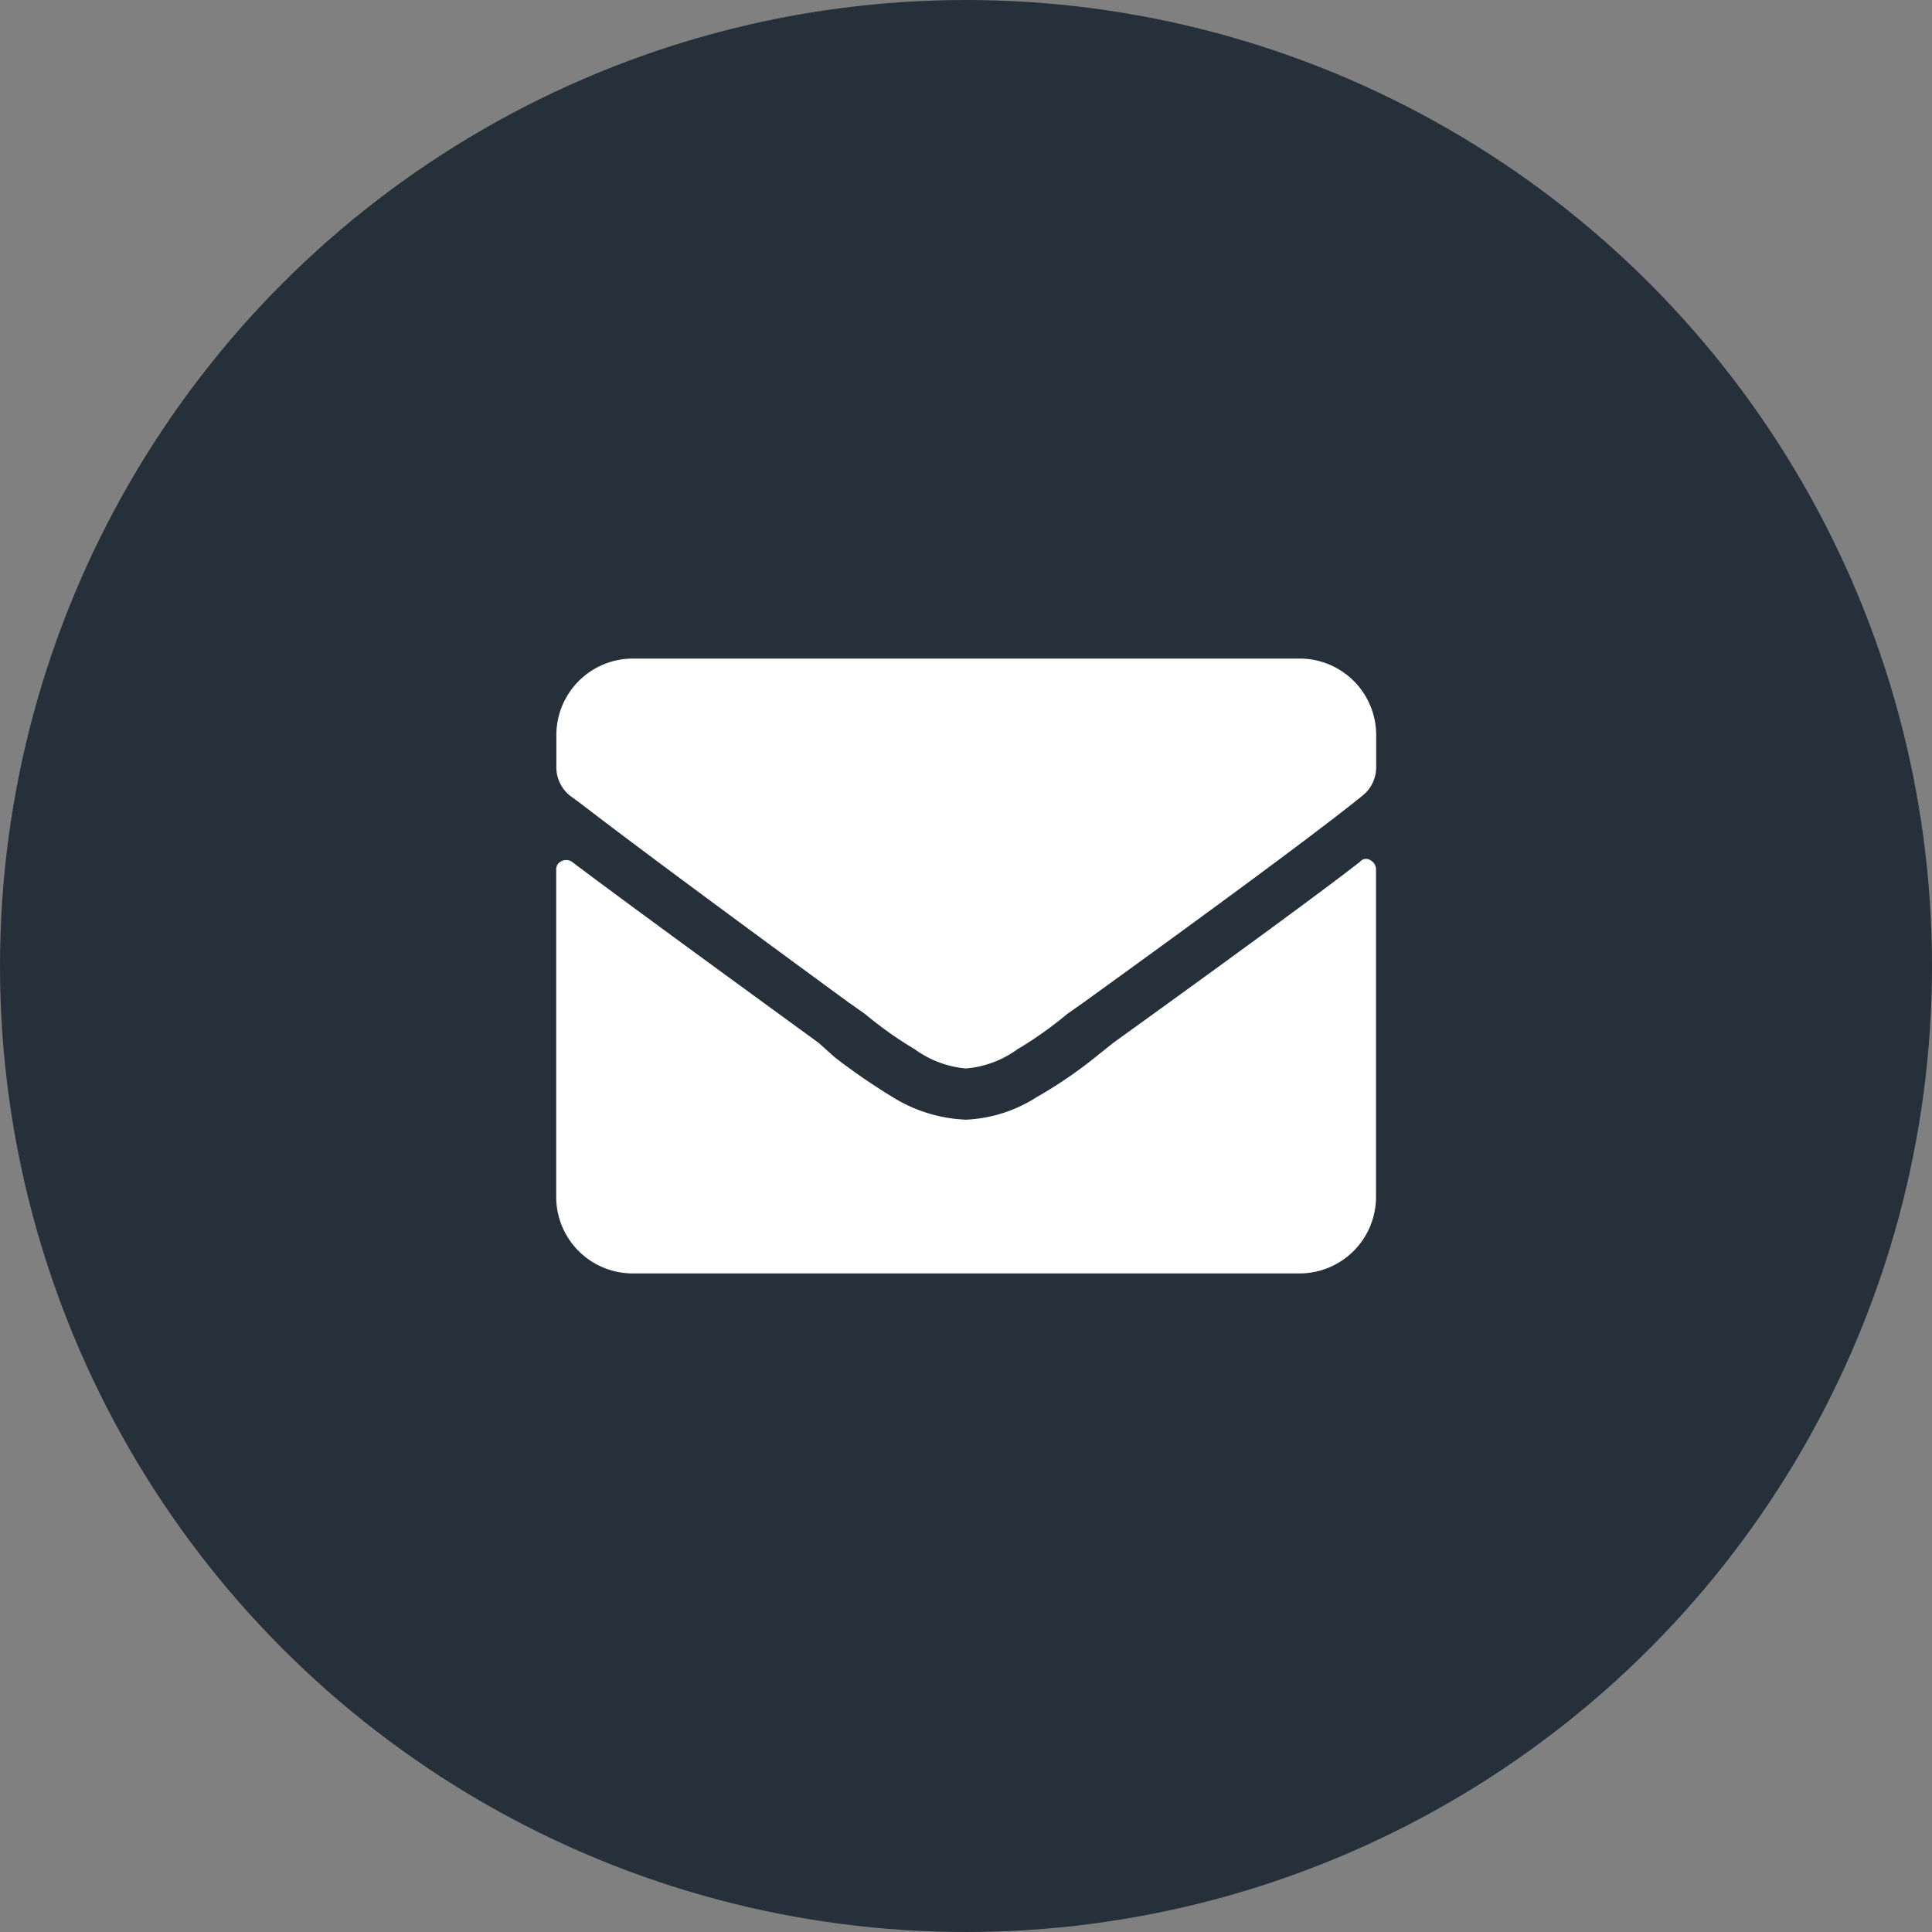
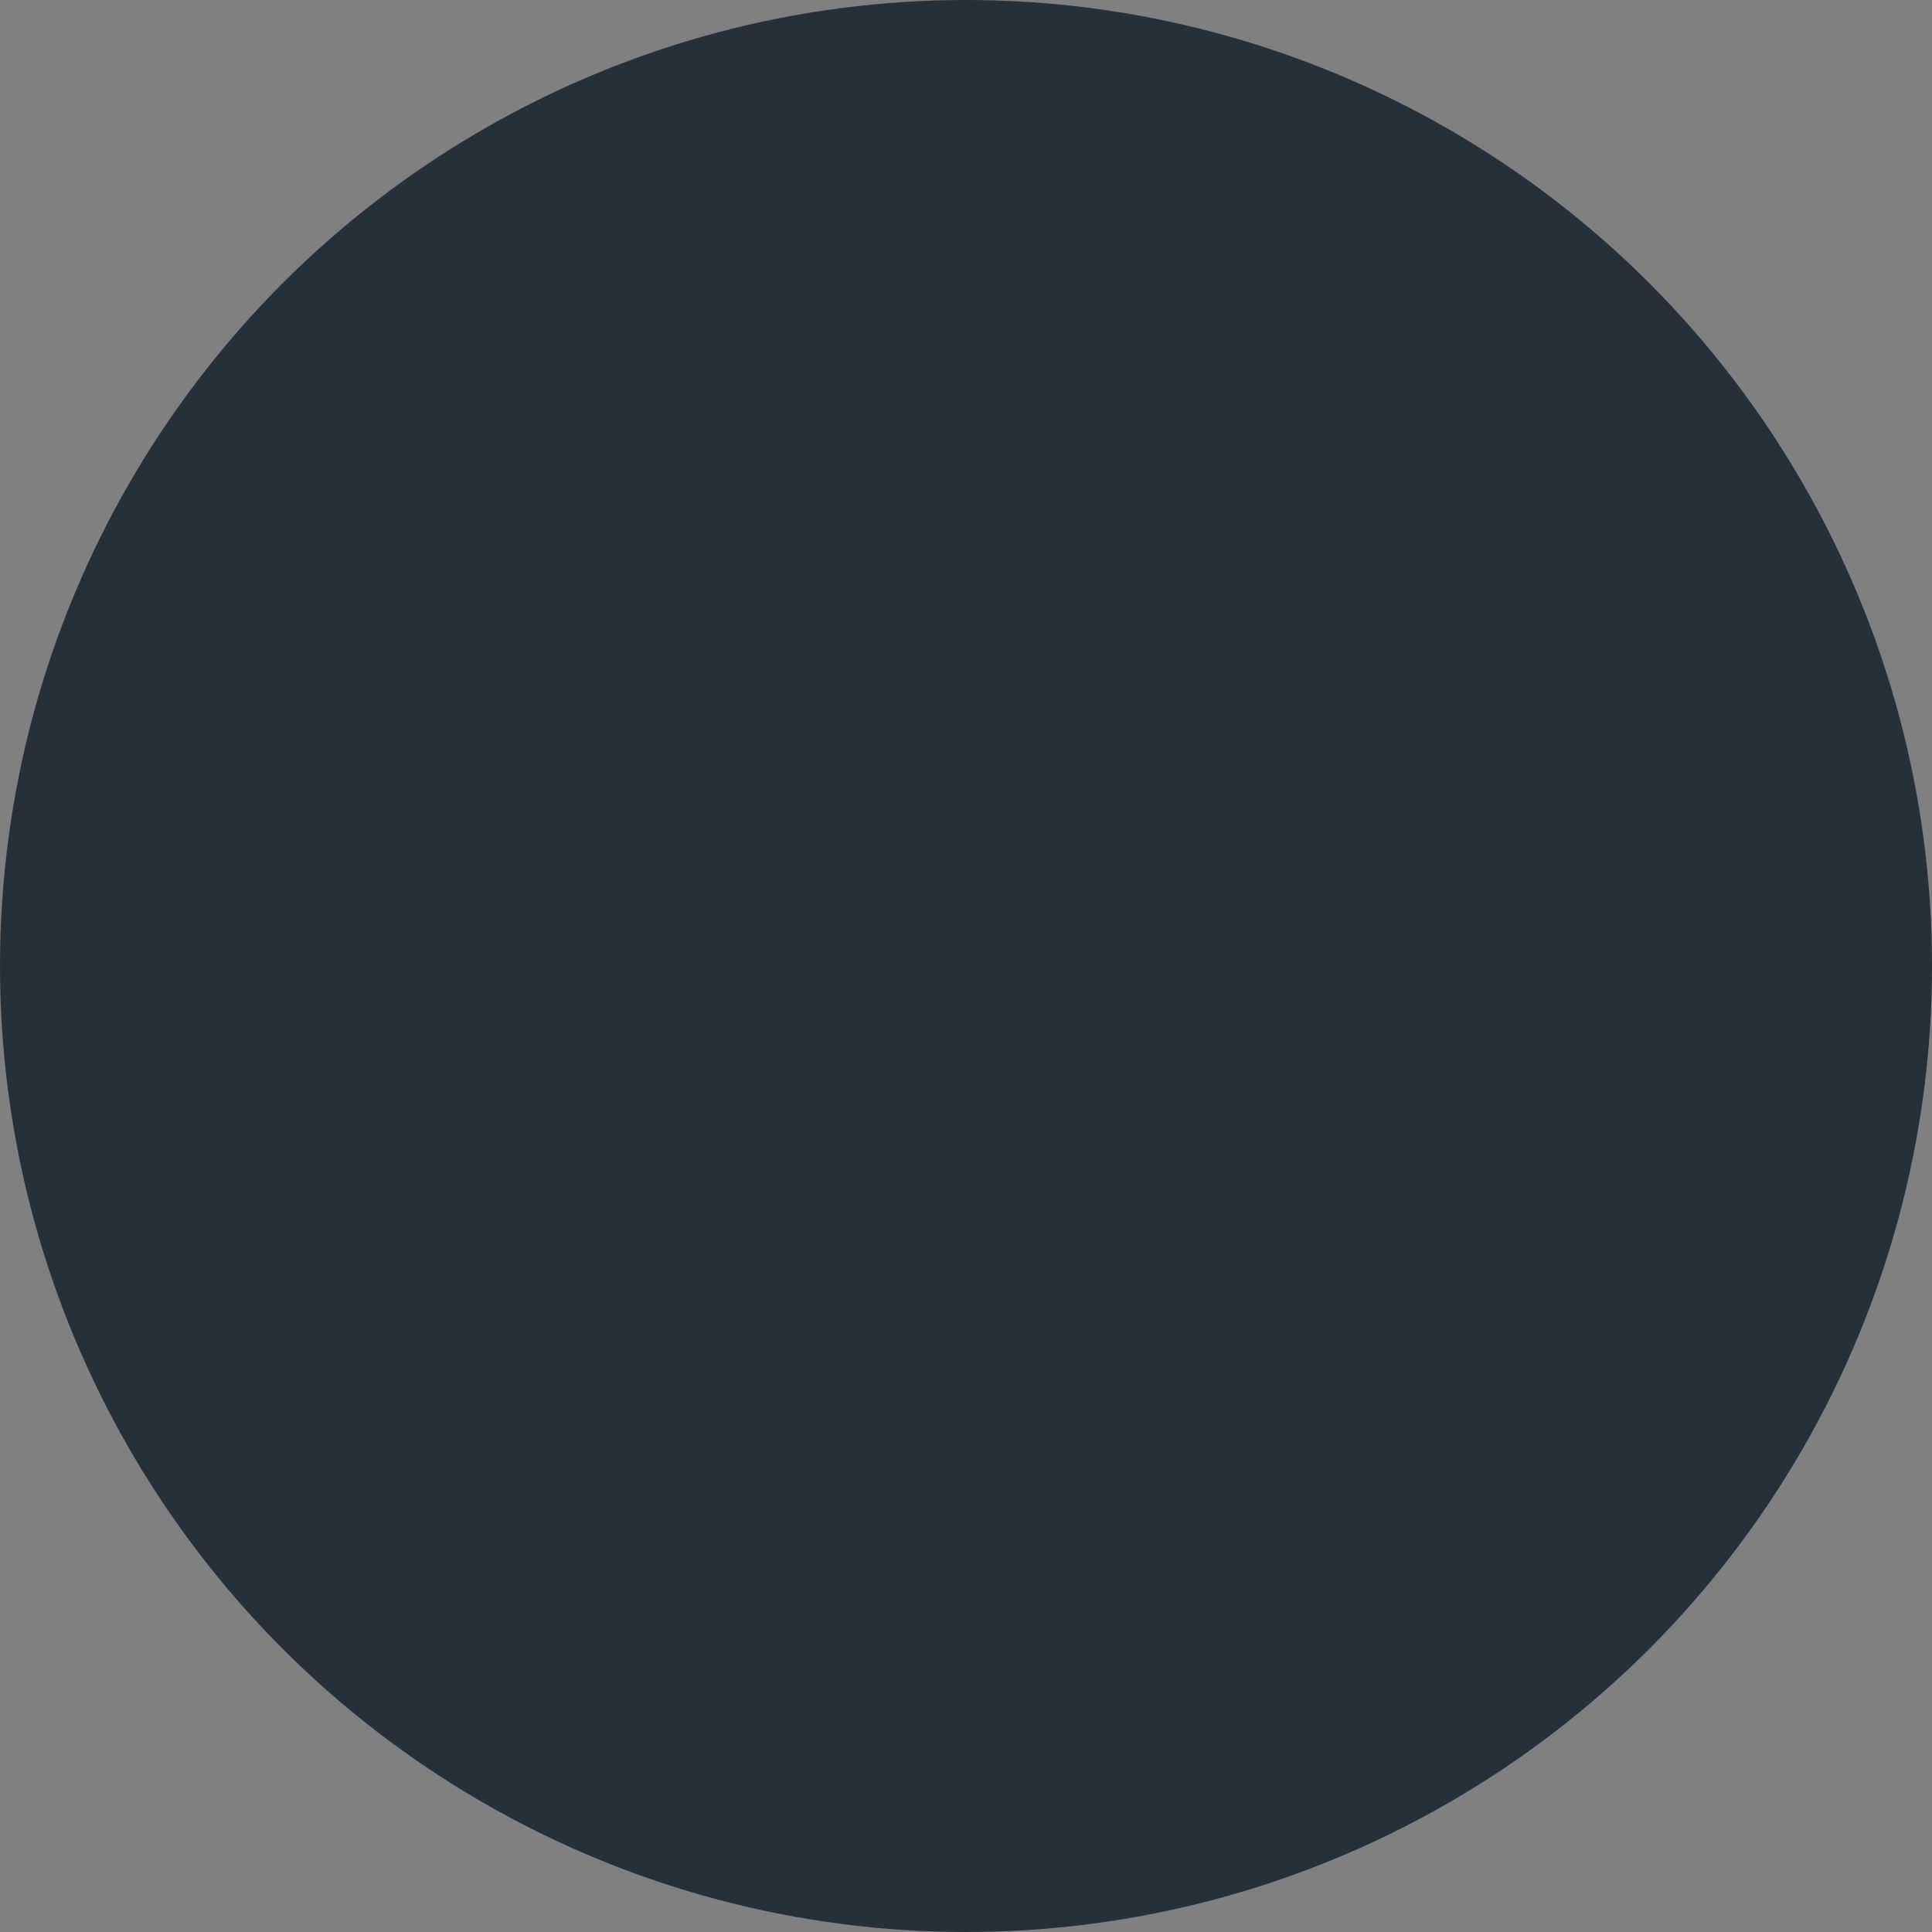
<svg xmlns="http://www.w3.org/2000/svg" width="35.35" height="35.35" viewBox="0 0 35.35 35.35">
  <rect x="0" y="0" width="35.35" height="35.35" fill="#808080" stroke="none" />
  <defs>
    <style>.a{fill:#25303b;}.b{fill:#fff;}</style>
  </defs>
  <g transform="translate(-6053.408 -5736.013)">
    <circle class="a" cx="17.675" cy="17.675" r="17.675" transform="translate(6053.408 5736.013)" />
-     <path class="b" d="M6071.083,5755.563a1.868,1.868,0,0,1-.938-.352,6.934,6.934,0,0,1-.908-.644l-.293-.206q-3.6-2.635-4.893-3.632l-.2-.147a.667.667,0,0,1-.263-.557v-.556a1.4,1.4,0,0,1,1.406-1.406h12.187a1.4,1.4,0,0,1,1.407,1.406v.556a.668.668,0,0,1-.264.557l-.147.118q-1.258.994-4.951,3.661l-.293.206a6.934,6.934,0,0,1-.908.644A1.869,1.869,0,0,1,6071.083,5755.563Zm7.207-3.78q-1.055.82-4.512,3.311l-.293.234a8.211,8.211,0,0,1-1.113.762,2.608,2.608,0,0,1-1.289.41,2.741,2.741,0,0,1-1.289-.381,11.519,11.519,0,0,1-1.114-.762l-.293-.263q-3.545-2.579-4.511-3.311a.188.188,0,0,0-.191-.014.16.16,0,0,0-.1.161v5.977a1.4,1.4,0,0,0,1.406,1.406h12.187a1.4,1.4,0,0,0,1.407-1.406v-5.977a.19.19,0,0,0-.1-.176A.144.144,0,0,0,6078.29,5751.783Z" />
  </g>
</svg>